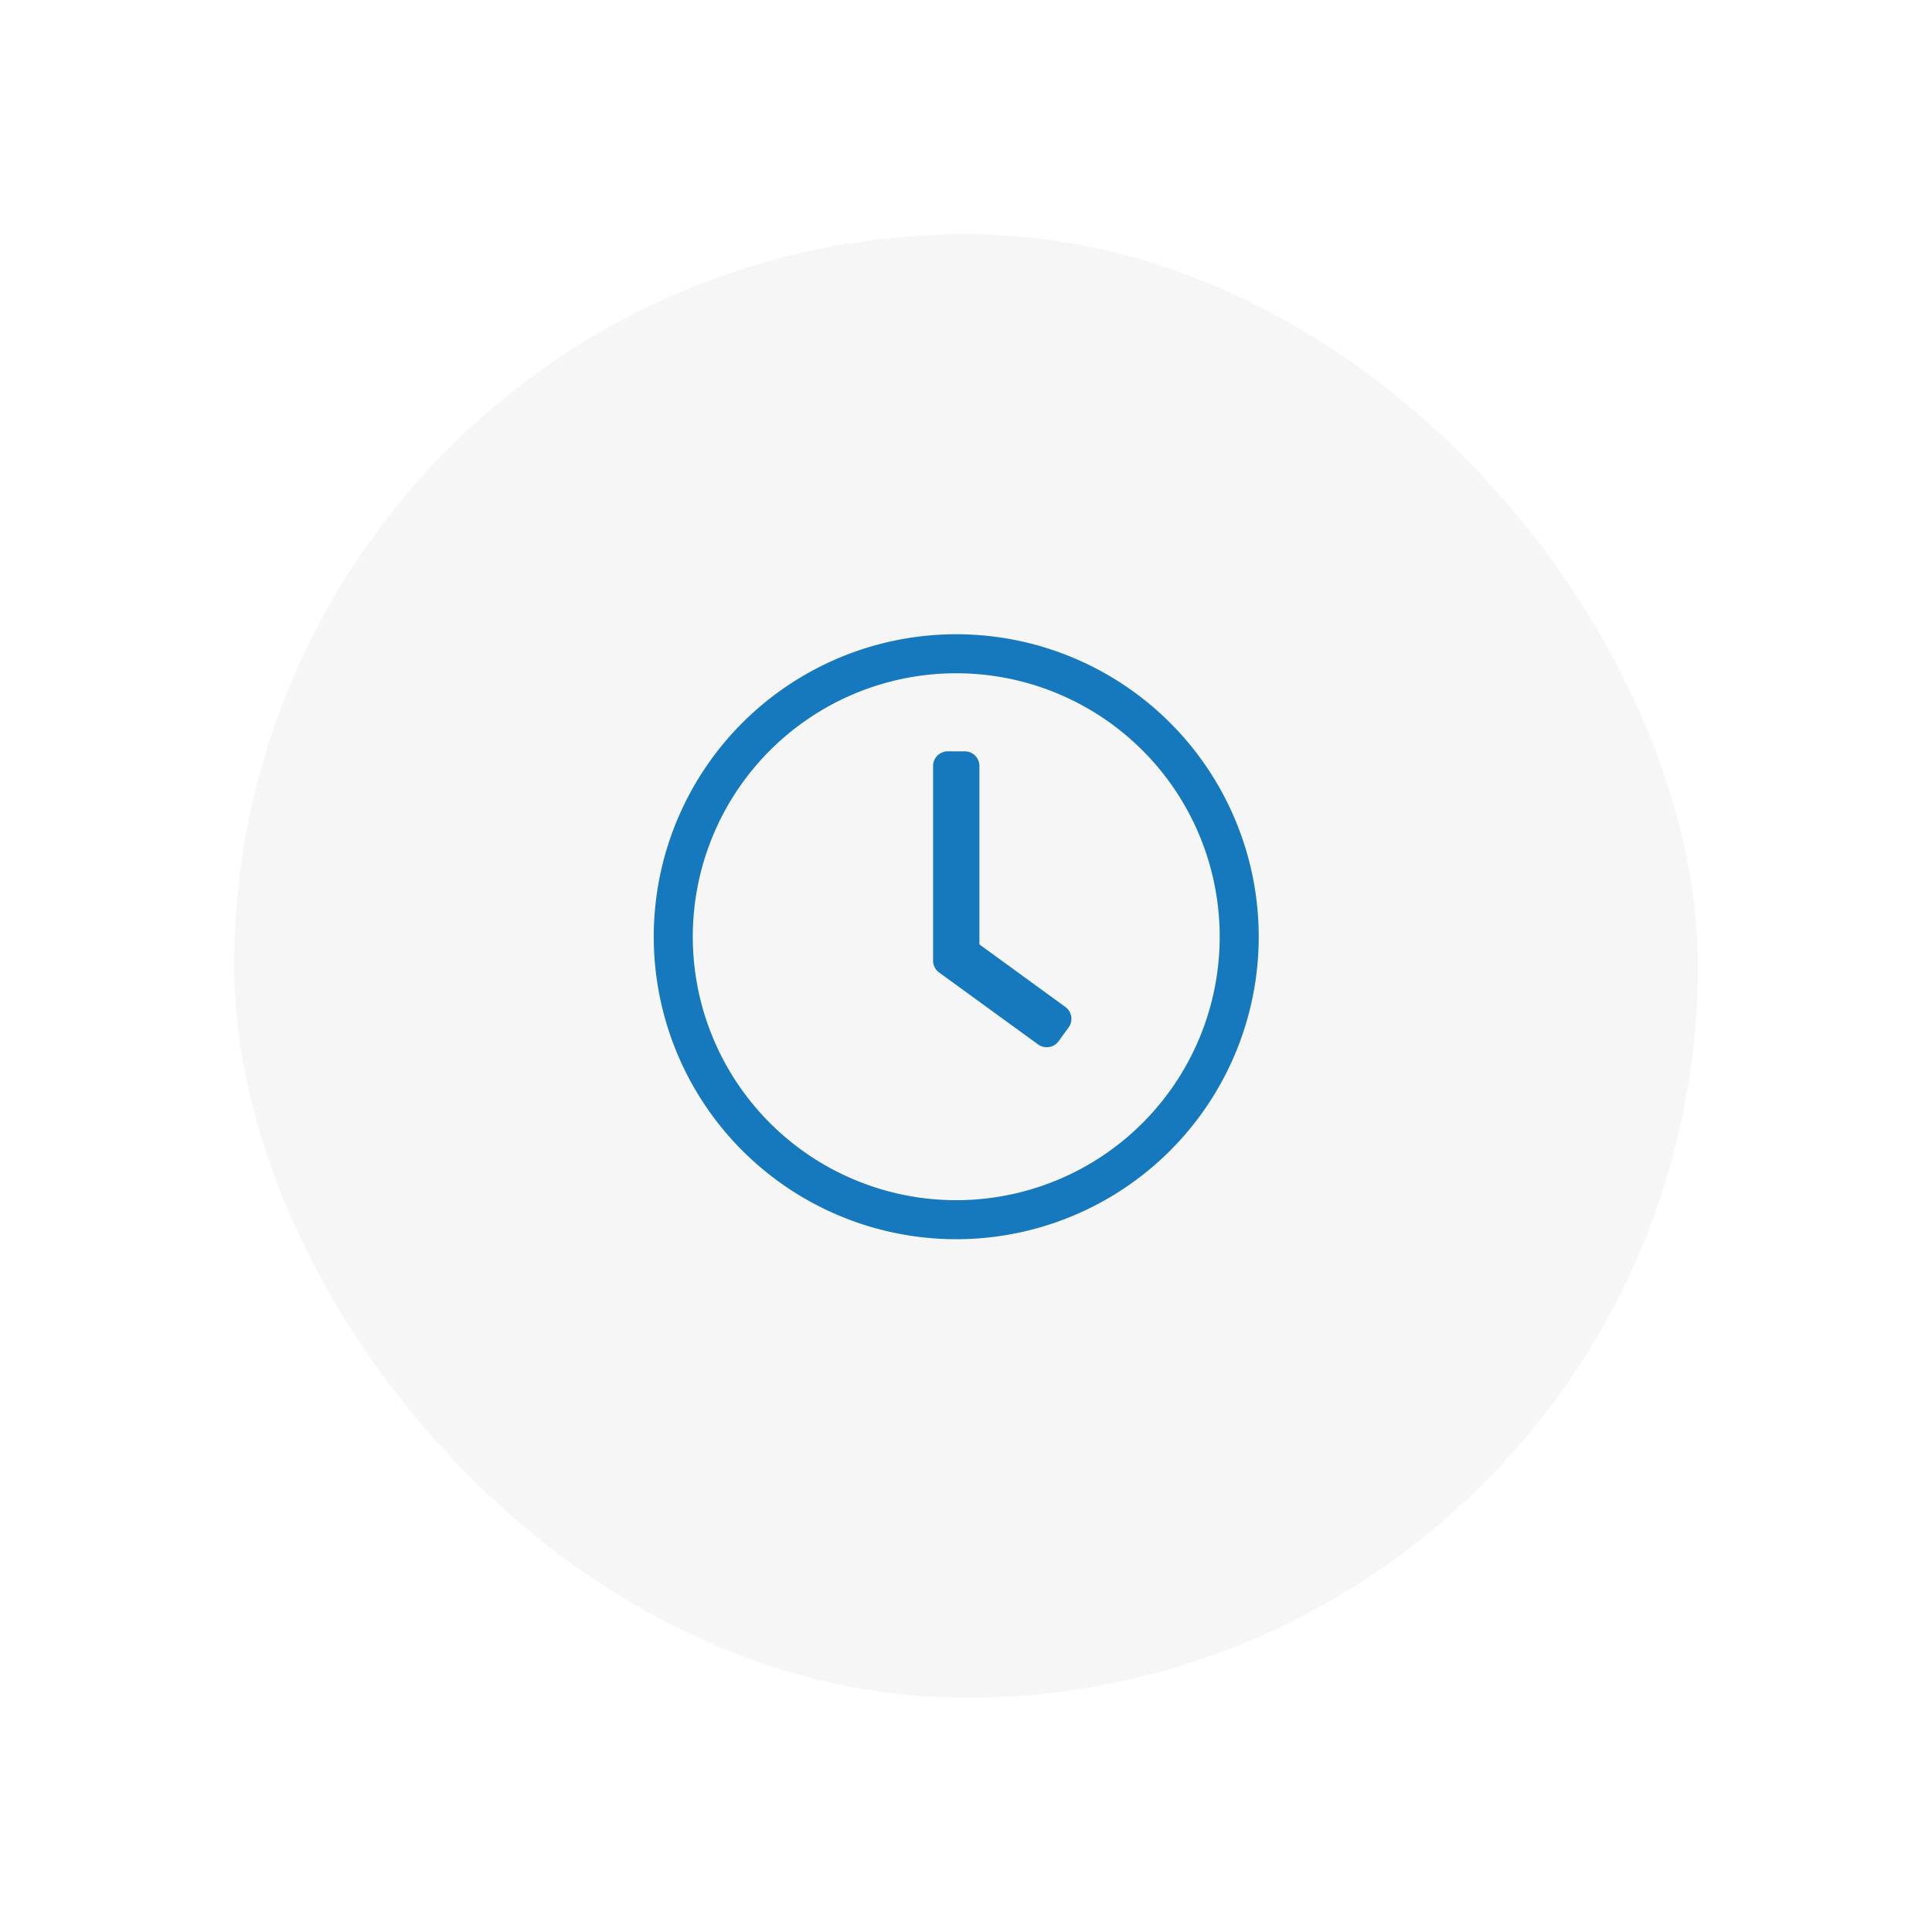
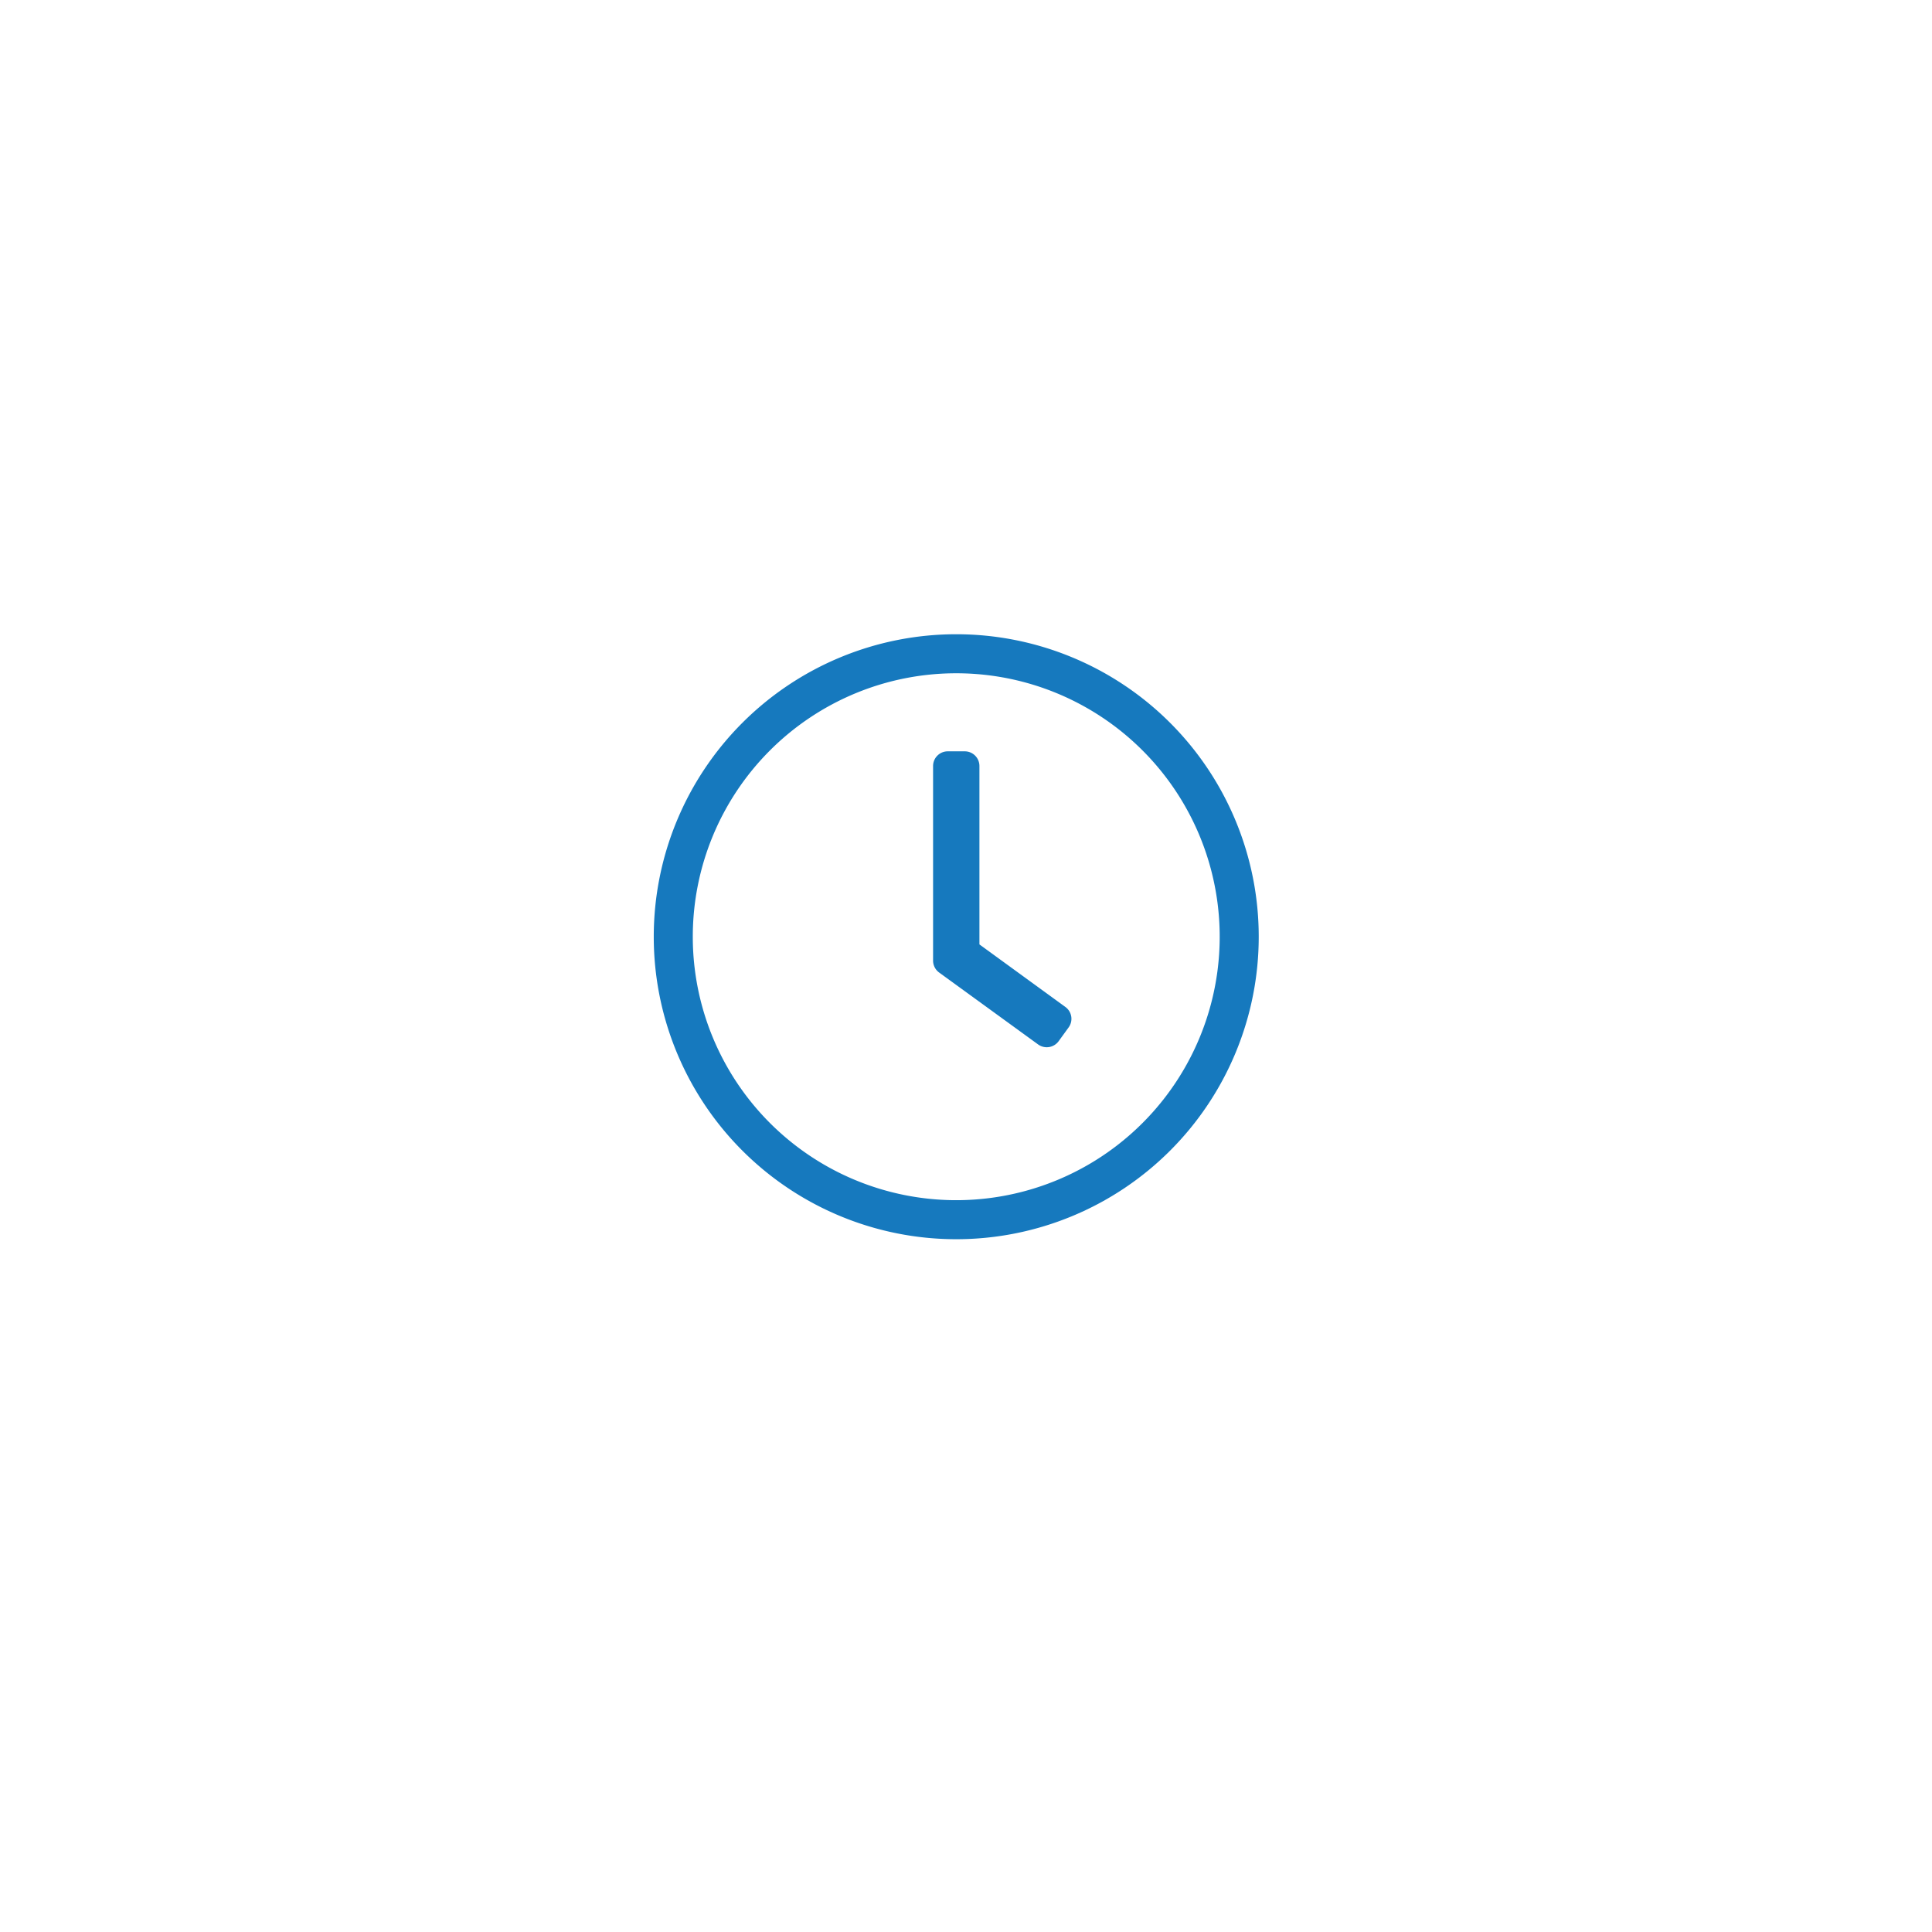
<svg xmlns="http://www.w3.org/2000/svg" width="99" height="99" viewBox="0 0 99 99">
  <defs>
    <style>.a{fill:#f6f6f6;}.b{fill:#1679be;}.c{filter:url(#a);}</style>
    <filter id="a" x="0" y="0" width="99" height="99" filterUnits="userSpaceOnUse">
      <feOffset dy="1" input="SourceAlpha" />
      <feGaussianBlur stdDeviation="4" result="b" />
      <feFlood flood-opacity="0.051" />
      <feComposite operator="in" in2="b" />
      <feComposite in="SourceGraphic" />
    </filter>
  </defs>
  <g transform="translate(-466 -7621)">
    <g class="c" transform="matrix(1, 0, 0, 1, 466, 7621)">
-       <rect class="a" width="75" height="75" rx="37.5" transform="translate(12 11)" />
-     </g>
+       </g>
    <path class="b" d="M0-27.5A15.5,15.5,0,0,0-15.5-12,15.5,15.5,0,0,0,0,3.5,15.5,15.5,0,0,0,15.5-12,15.5,15.5,0,0,0,0-27.5ZM13.5-12A13.5,13.5,0,0,1,0,1.5,13.5,13.5,0,0,1-13.5-12,13.5,13.5,0,0,1,0-25.5,13.5,13.5,0,0,1,13.5-12ZM4.194-6.481a.755.755,0,0,0,1.05-.162l.512-.706A.75.75,0,0,0,5.594-8.4L1.188-11.606V-20.75a.752.752,0,0,0-.75-.75H-.437a.752.752,0,0,0-.75.75v9.975a.755.755,0,0,0,.306.606Z" transform="translate(515 7681)" />
  </g>
</svg>